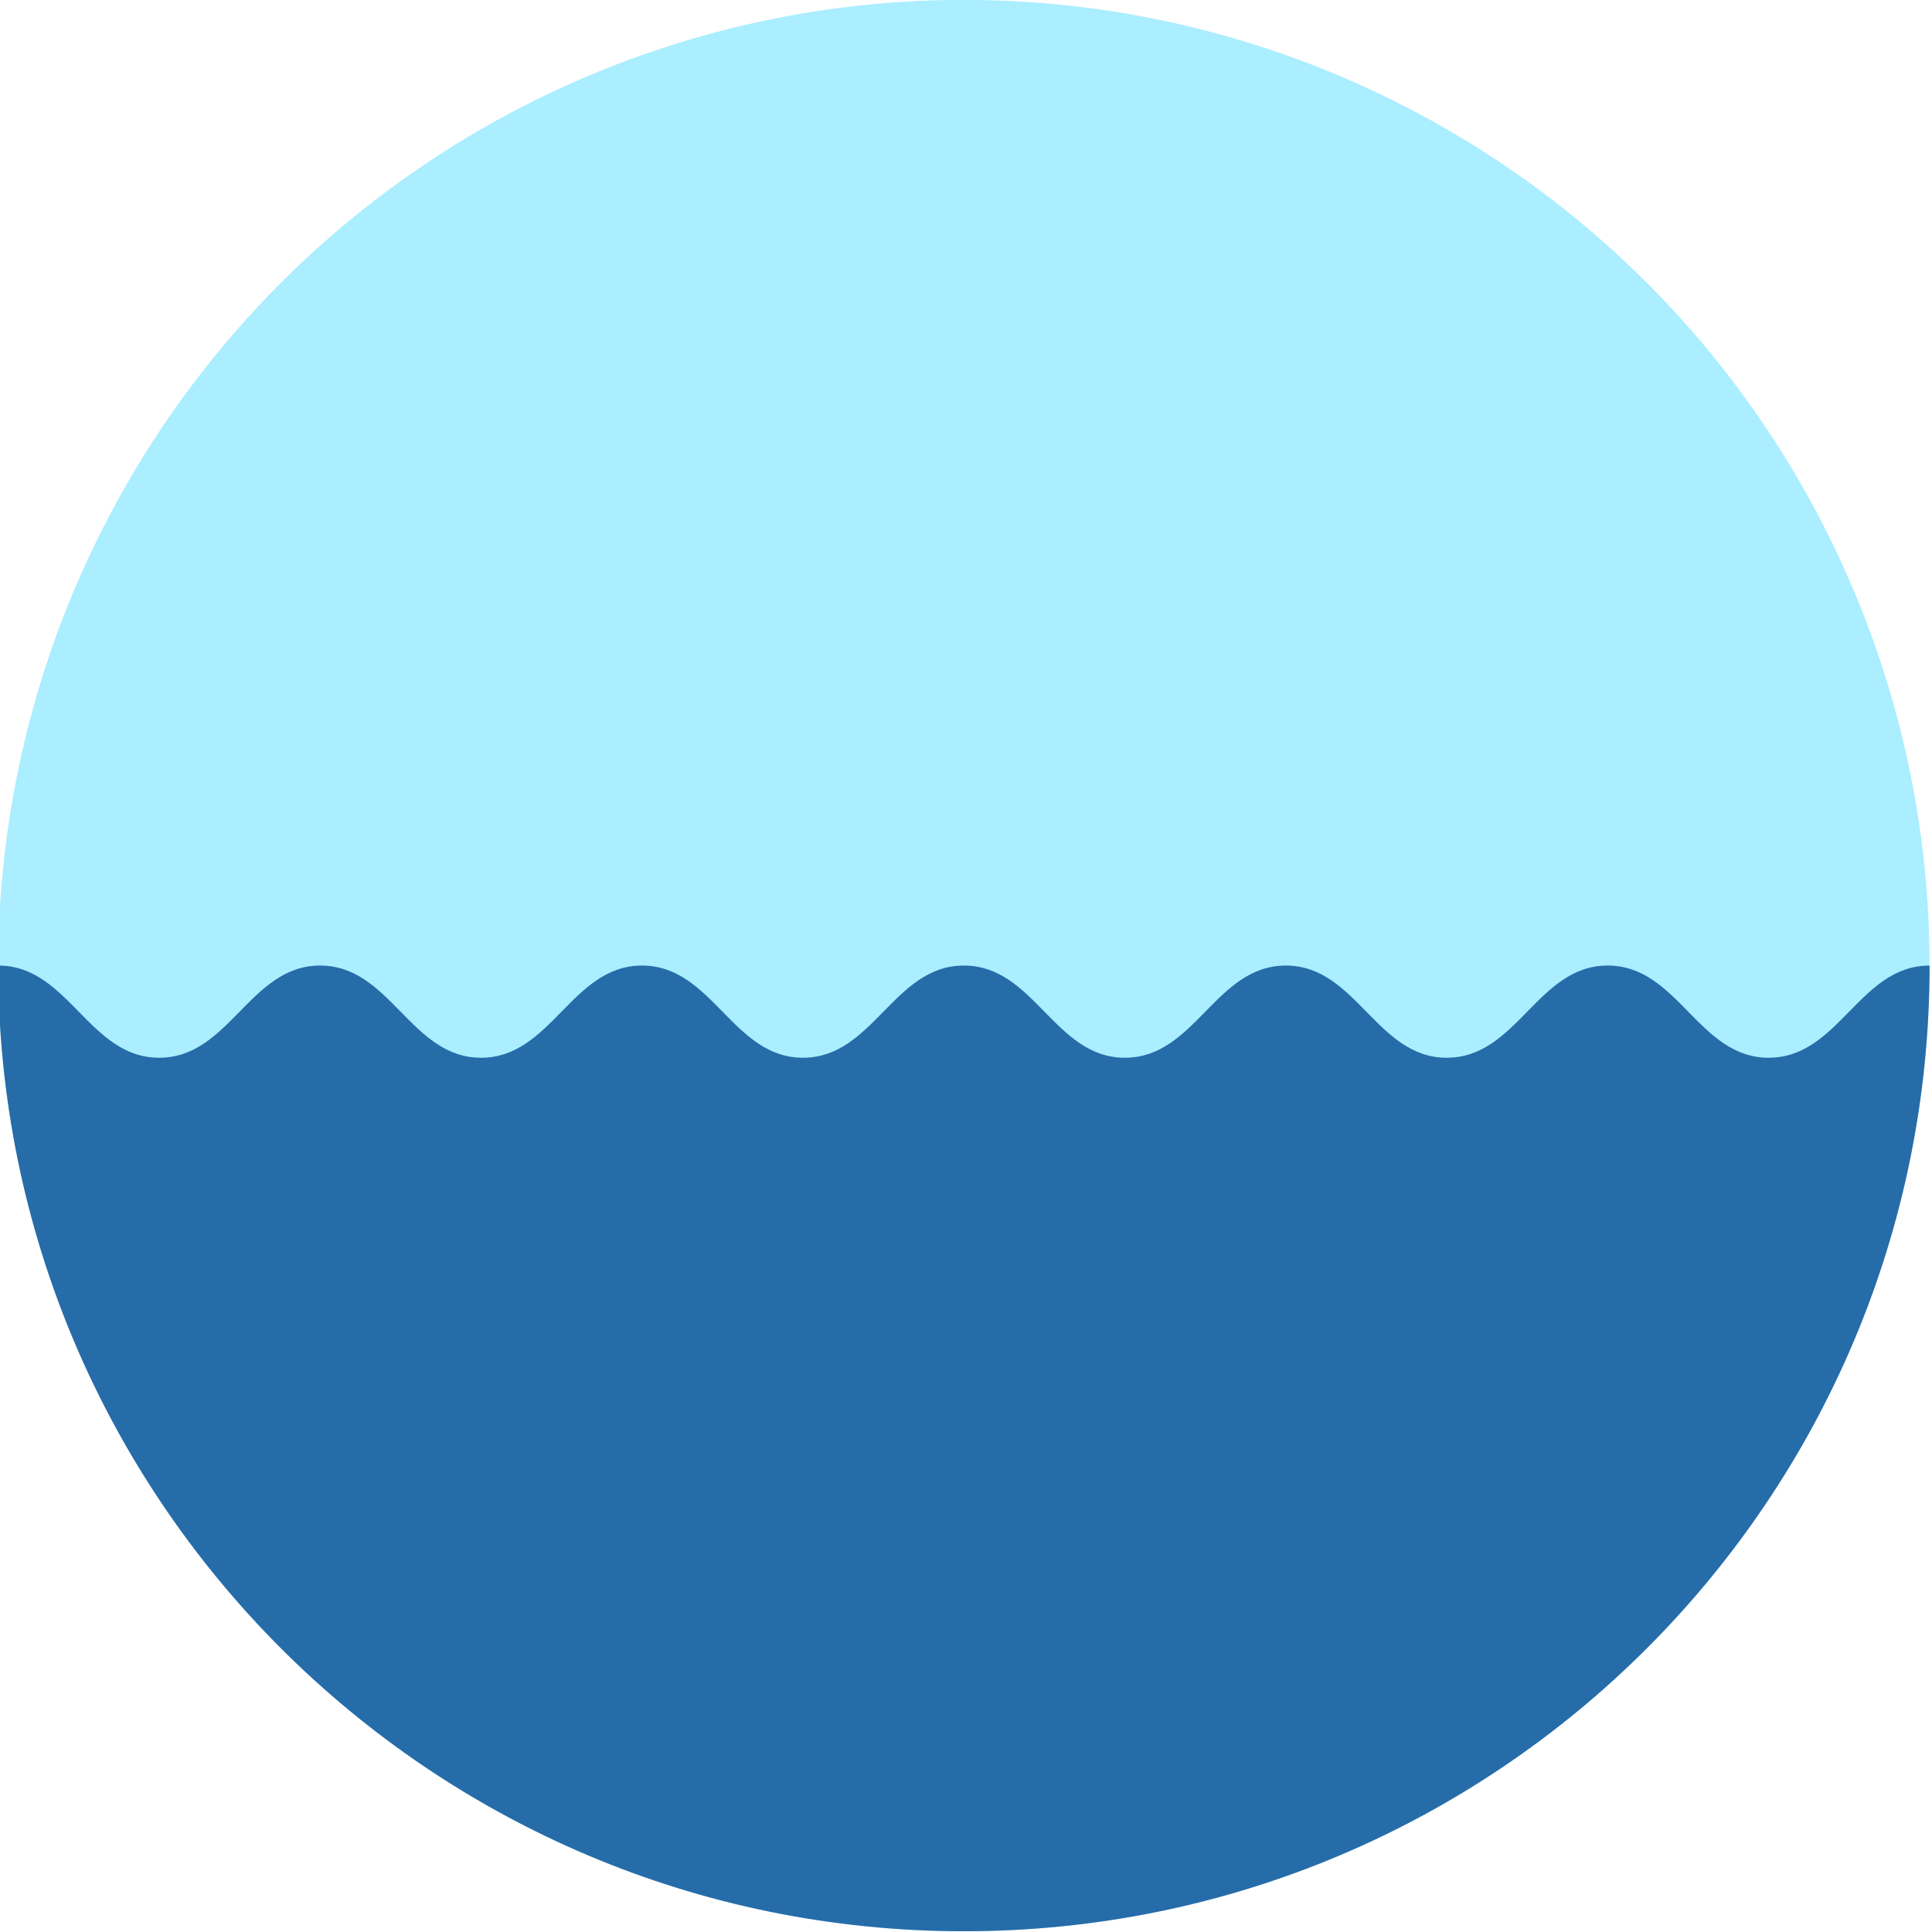
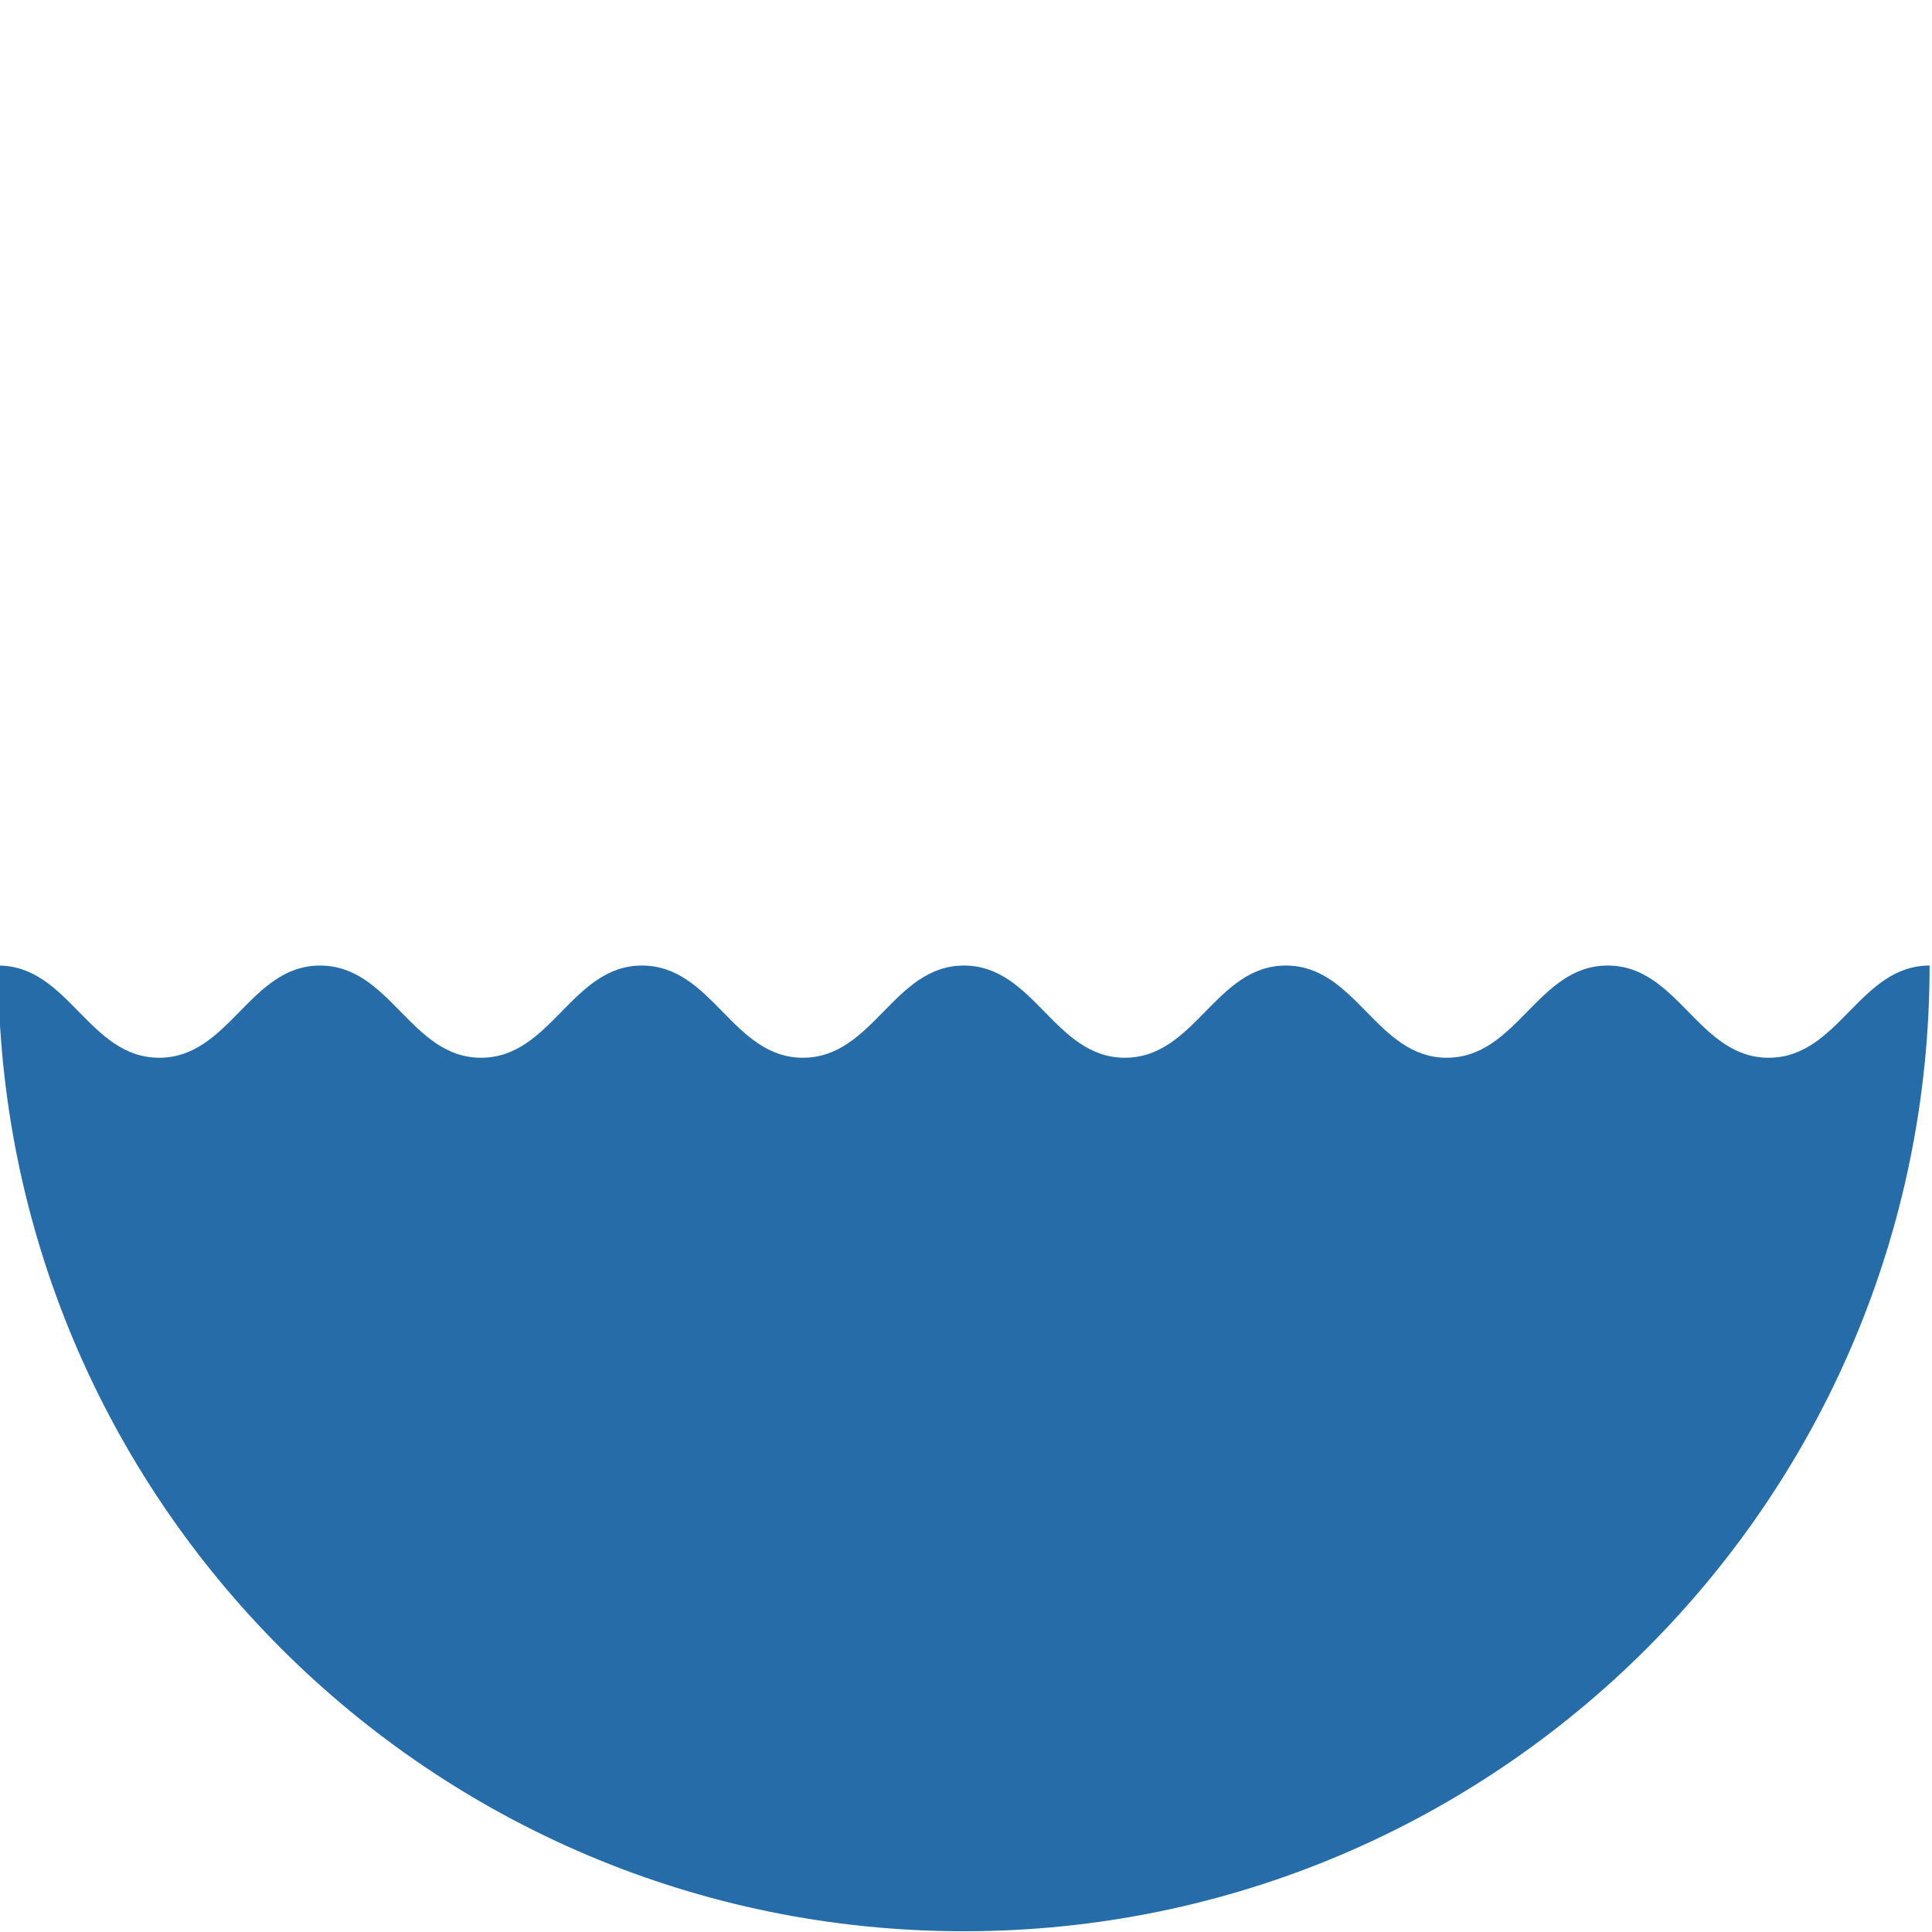
<svg xmlns="http://www.w3.org/2000/svg" width="300.01" height="300.01" viewBox="0 0 79.375 79.375" version="1.1" id="svg8">
  <defs id="defs2" />
  <g transform="matrix(0.529,0,0,0.529,-247.25,-19.6)" id="layer2">
-     <circle r="75" cy="112.04" cx="542.25" id="path854" style="fill:#aaeeff;stroke:none;stroke-width:3.5;stroke-linecap:round;stroke-miterlimit:4;stroke-dasharray:none;paint-order:stroke fill markers" />
    <path id="path831" style="fill:#266ca9;fill-opacity:1;stroke:none;stroke-width:2.443;stroke-linecap:round;paint-order:stroke fill markers" d="m 467.25,112.04 c 5.48,0 7.03,7.16 12.5,7.16 5.48,0 7.03,-7.16 12.5,-7.16 5.48,0 7.03,7.16 12.5,7.16 5.48,0 7.03,-7.16 12.5,-7.16 5.48,0 7.03,7.16 12.5,7.16 5.48,0 7.03,-7.16 12.5,-7.16 5.48,0 7.03,7.16 12.5,7.16 5.48,0 7.03,-7.16 12.5,-7.16 5.48,0 7.03,7.16 12.5,7.16 5.48,0 7.03,-7.16 12.5,-7.16 5.48,0 7.03,7.16 12.5,7.16 5.48,0 7.03,-7.16 12.5,-7.16 0,41.42 -33.57,75 -75,75 -41.42,0 -75,-33.58 -75,-75 z" />
  </g>
</svg>